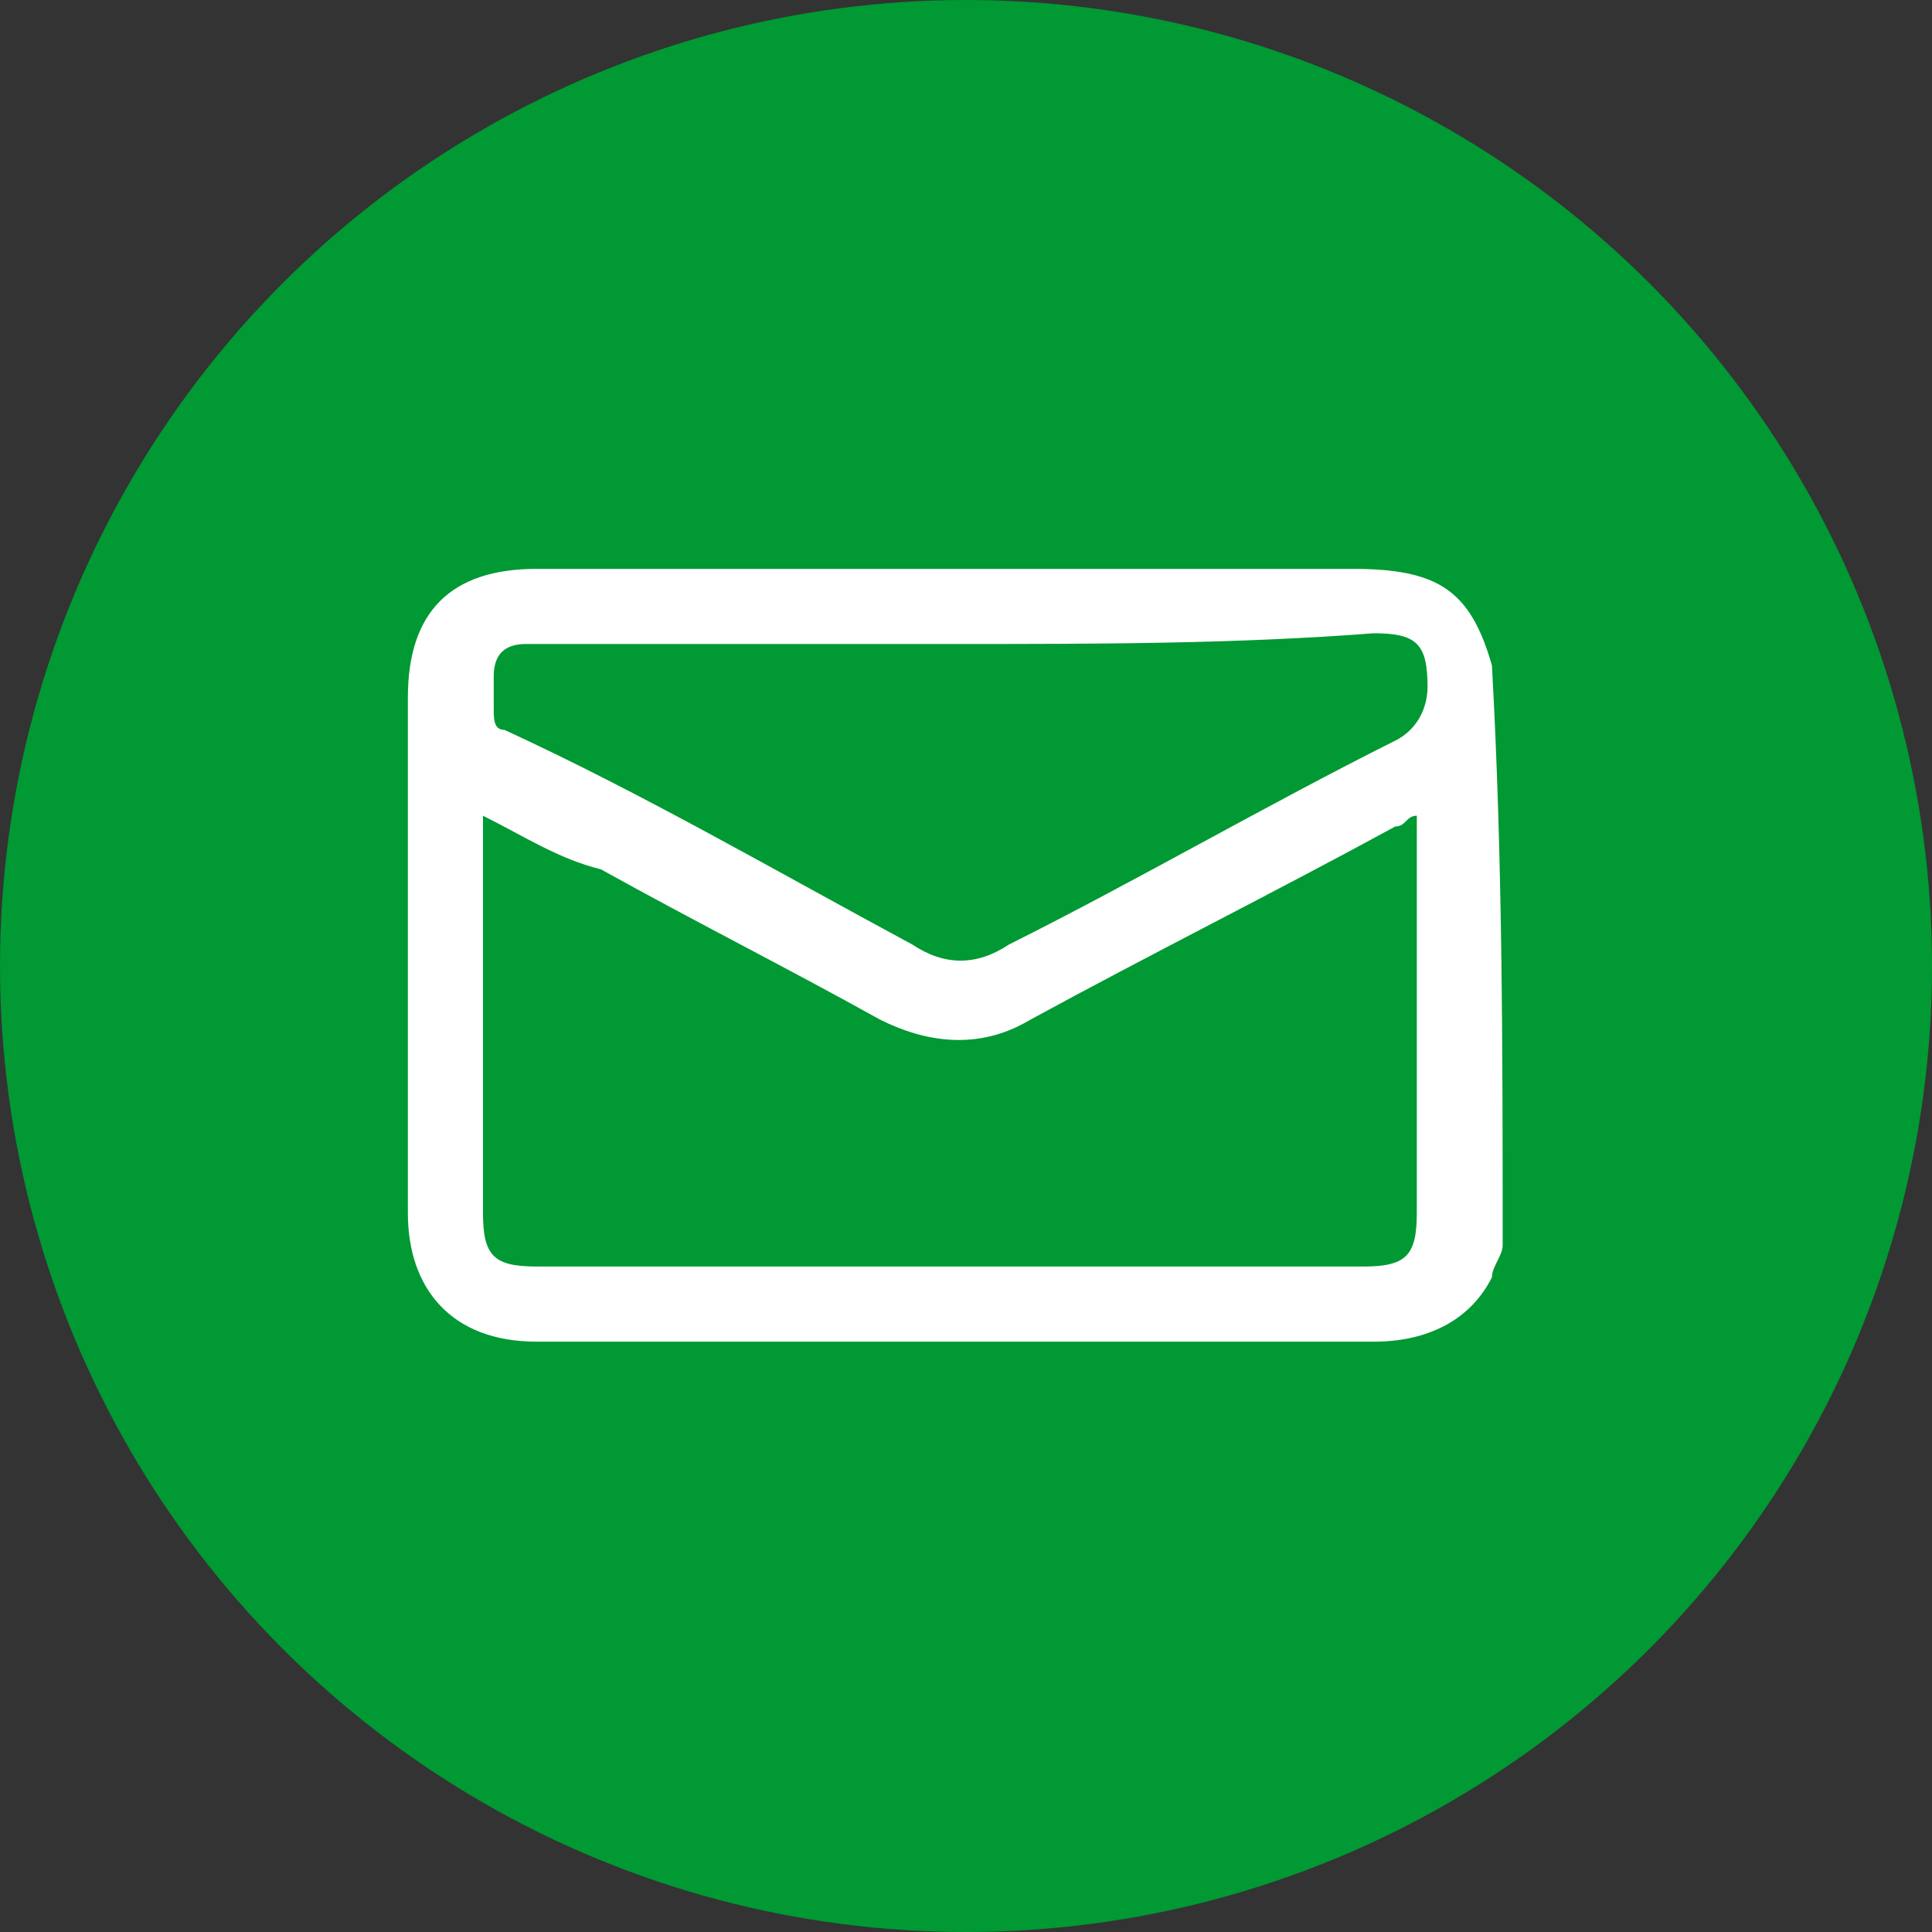
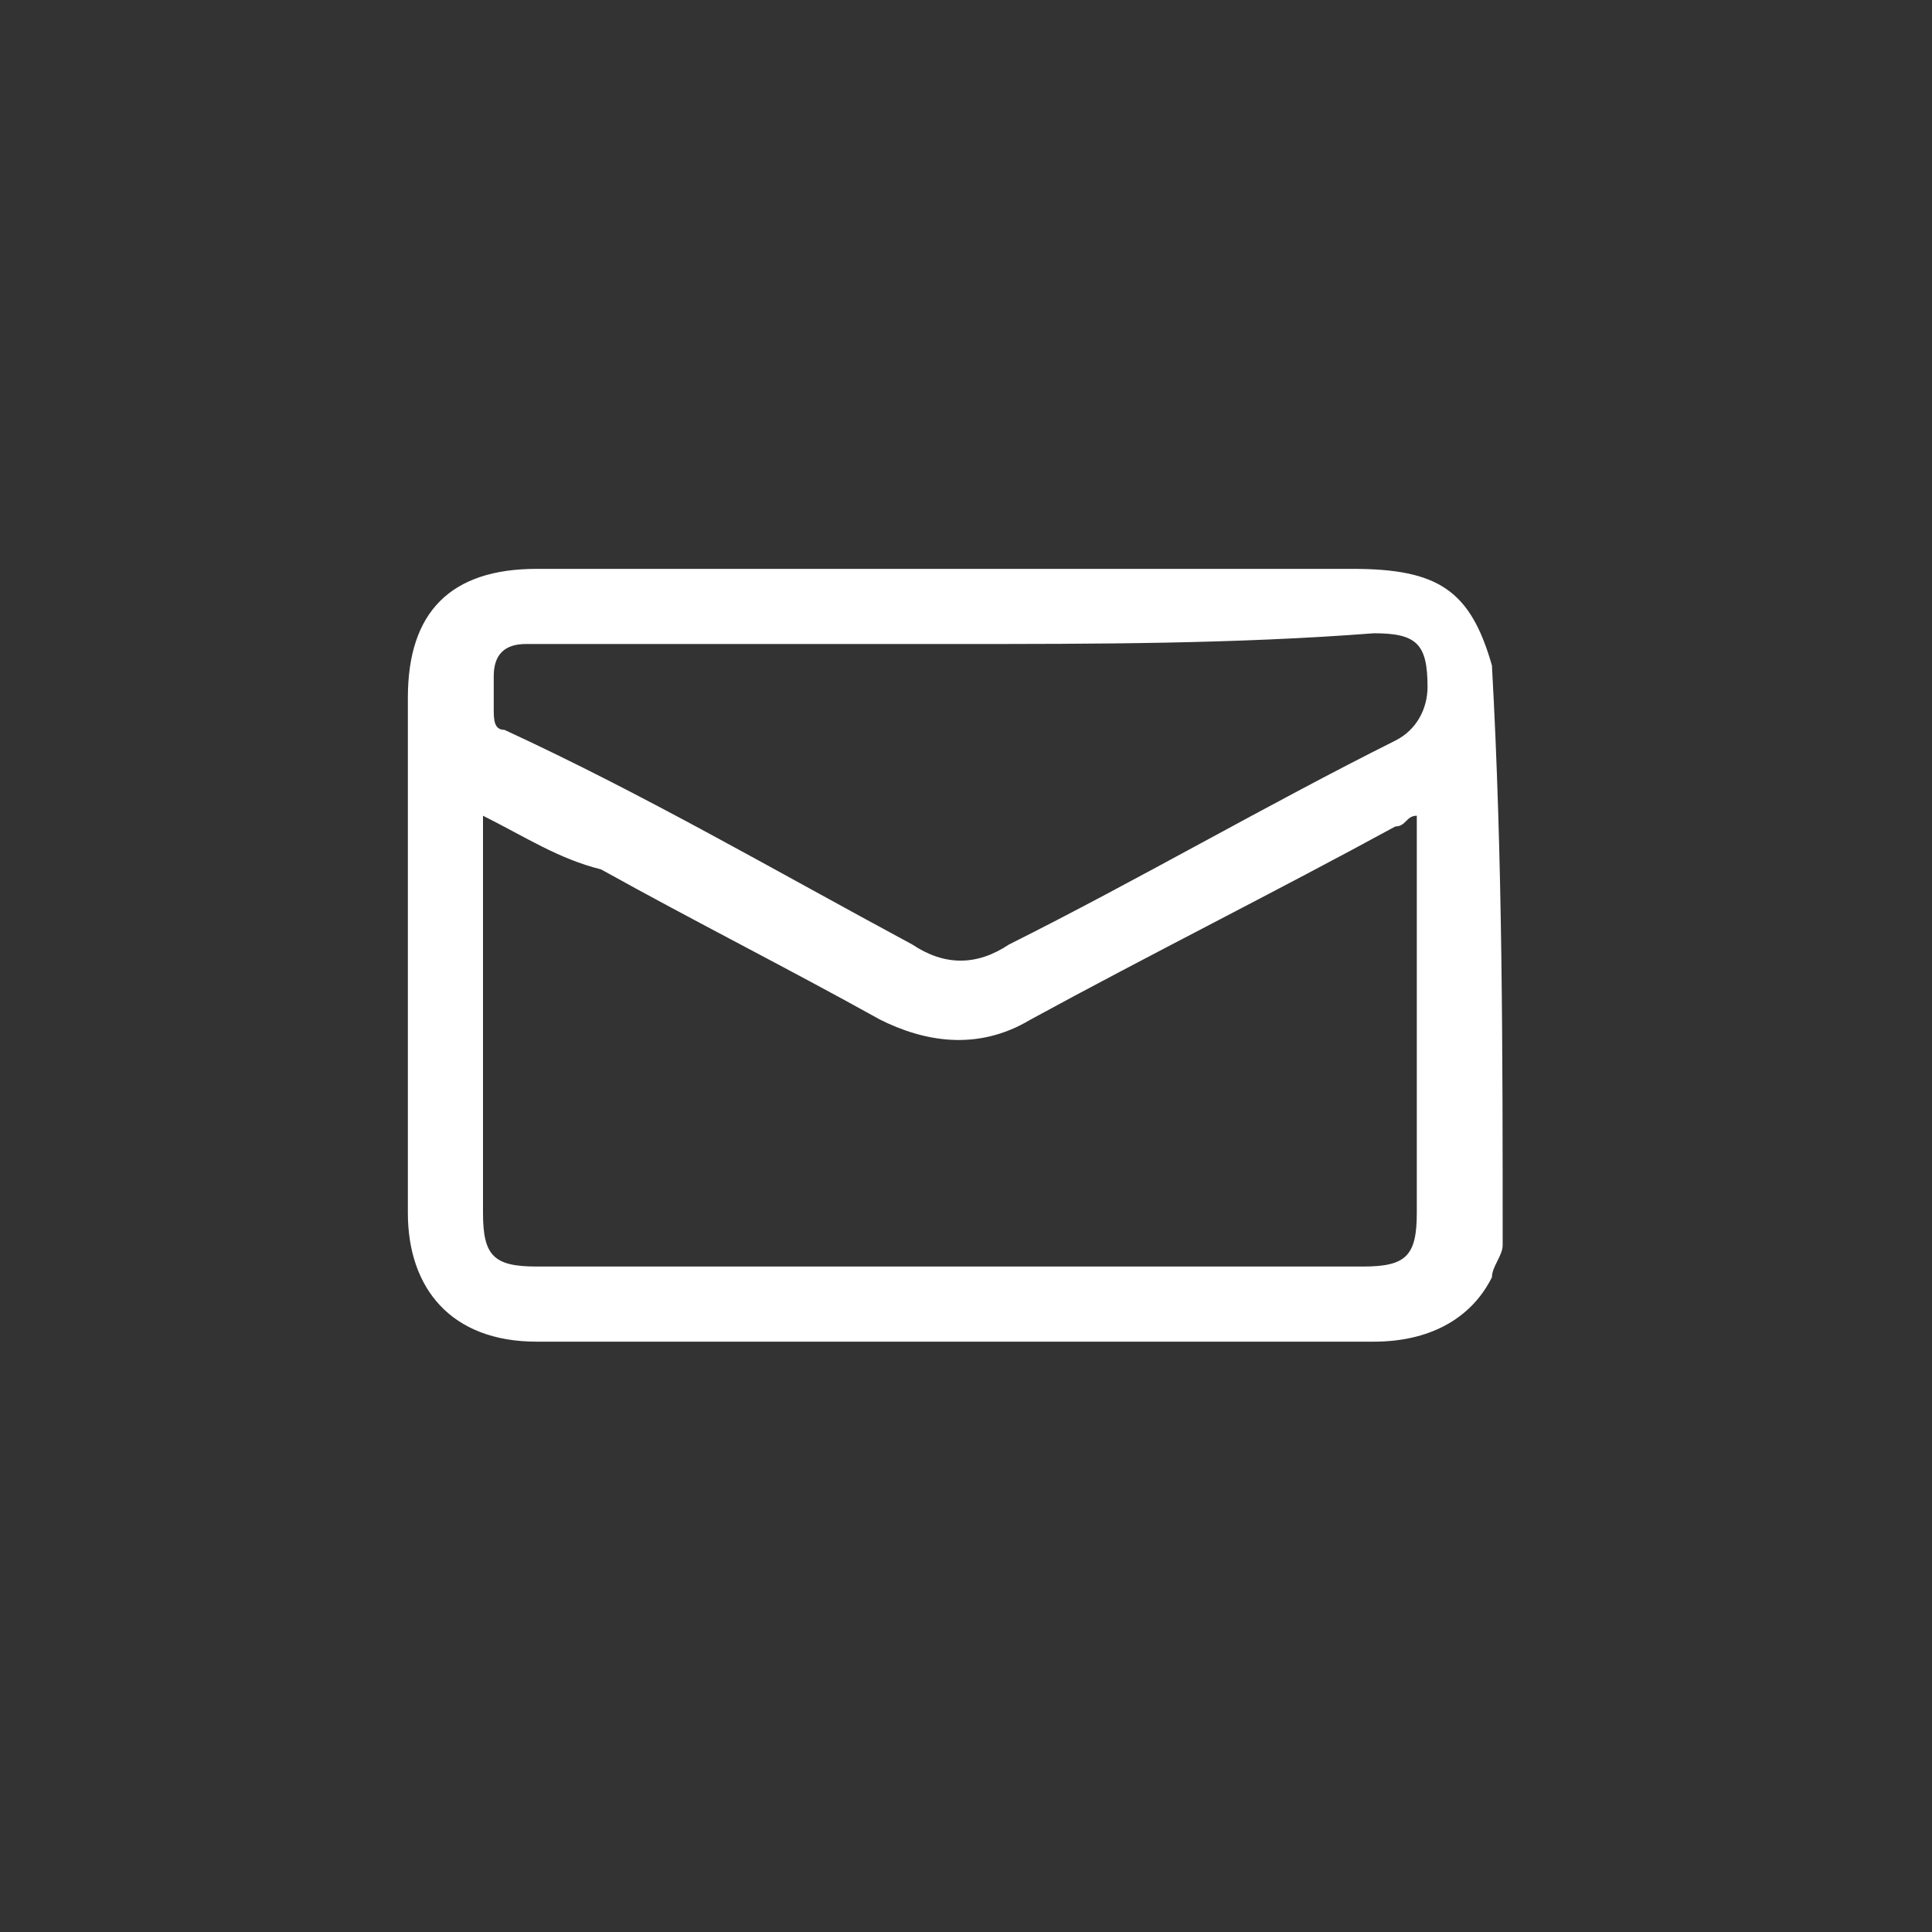
<svg xmlns="http://www.w3.org/2000/svg" version="1.1" style="enable-background:new 0 0 118.2 26.1;" xml:space="preserve" width="18" height="18">
  <rect width="100%" height="100%" fill="#333333" stroke="none" />
-   <rect id="backgroundrect" width="100%" height="100%" x="0" y="0" fill="none" stroke="none" />
  <style type="text/css">
	.st0{fill:#009933;}
	.st1{fill:#FFFFFF;}
</style>
  <g class="currentLayer" style="">
    <title>Layer 1</title>
    <g id="XMLID_330_" class="">
      <g id="XMLID_511_">
-         <circle id="XMLID_512_" class="st0" cx="9" cy="9" r="9" />
-       </g>
+         </g>
      <g id="XMLID_333_">
        <path id="XMLID_334_" class="st1" d="M14,11.6 c0,0.1 -0.1,0.2 -0.1,0.3 c-0.2,0.4 -0.6,0.6 -1.1,0.6 c-1.6,0 -3.3,0 -4.9,0 c-1,0 -1.9,0 -2.9,0 c-0.8,0 -1.2,-0.5 -1.2,-1.2 c0,-1.6 0,-3.2 0,-4.8 c0,-0.8 0.4,-1.2 1.2,-1.2 c2.5,0 5.1,0 7.6,0 c0.8,0 1.1,0.2 1.3,0.9 C14,8 14,9.8 14,11.6 zM4.5,7.6 c0,0.1 0,0.2 0,0.2 c0,1.2 0,2.3 0,3.5 c0,0.4 0.1,0.5 0.5,0.5 c2.6,0 5.2,0 7.7,0 c0.4,0 0.5,-0.1 0.5,-0.5 c0,-1.2 0,-2.3 0,-3.5 c0,-0.1 0,-0.1 0,-0.2 c-0.1,0 -0.1,0.1 -0.2,0.1 c-1.1,0.6 -2.3,1.2 -3.4,1.8 c-0.5,0.3 -1,0.2 -1.4,0 c-0.9,-0.5 -1.7,-0.9 -2.6,-1.4 C5.2,8 4.9,7.8 4.5,7.6 zM8.9,6 c-1.3,0 -2.6,0 -3.8,0 c-0.1,0 -0.1,0 -0.2,0 c-0.2,0 -0.3,0.1 -0.3,0.3 c0,0.1 0,0.2 0,0.3 s0,0.2 0.1,0.2 c1.3,0.6 2.5,1.3 3.8,2 c0.3,0.2 0.6,0.2 0.9,0 c1.2,-0.6 2.4,-1.3 3.6,-1.9 c0.2,-0.1 0.3,-0.3 0.3,-0.5 c0,-0.4 -0.1,-0.5 -0.5,-0.5 C11.5,6 10.2,6 8.9,6 z" />
      </g>
    </g>
  </g>
</svg>